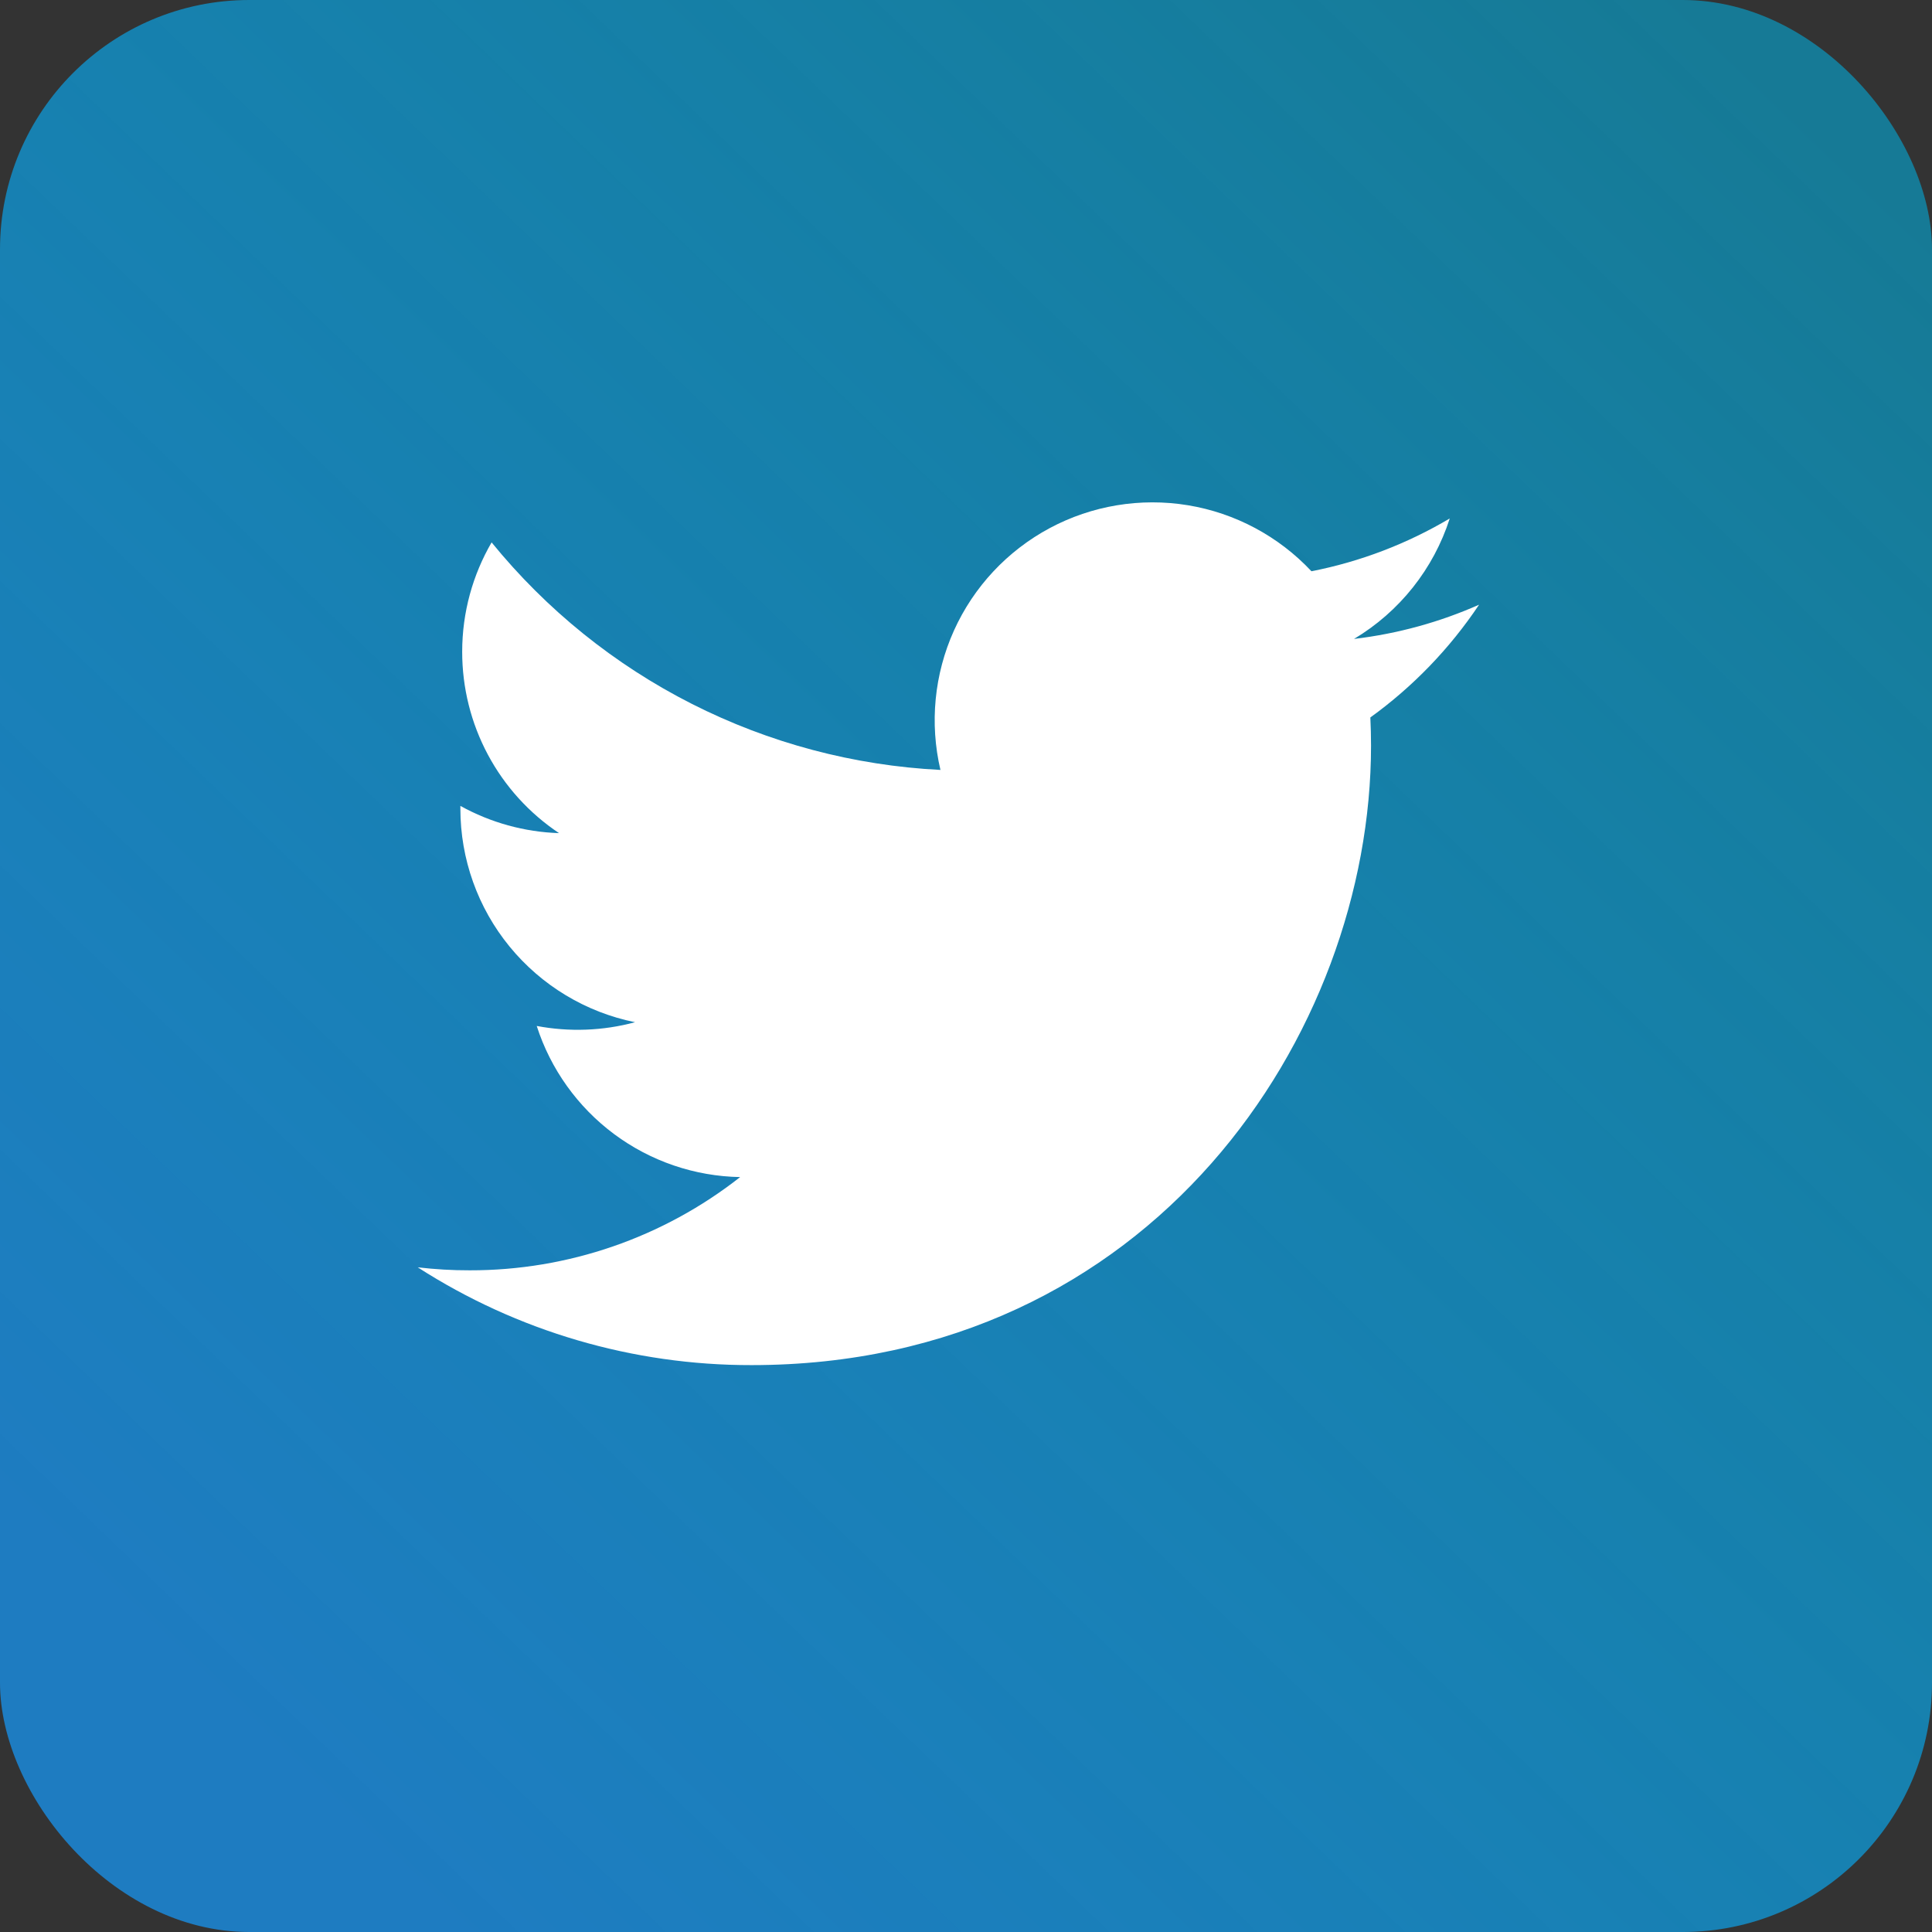
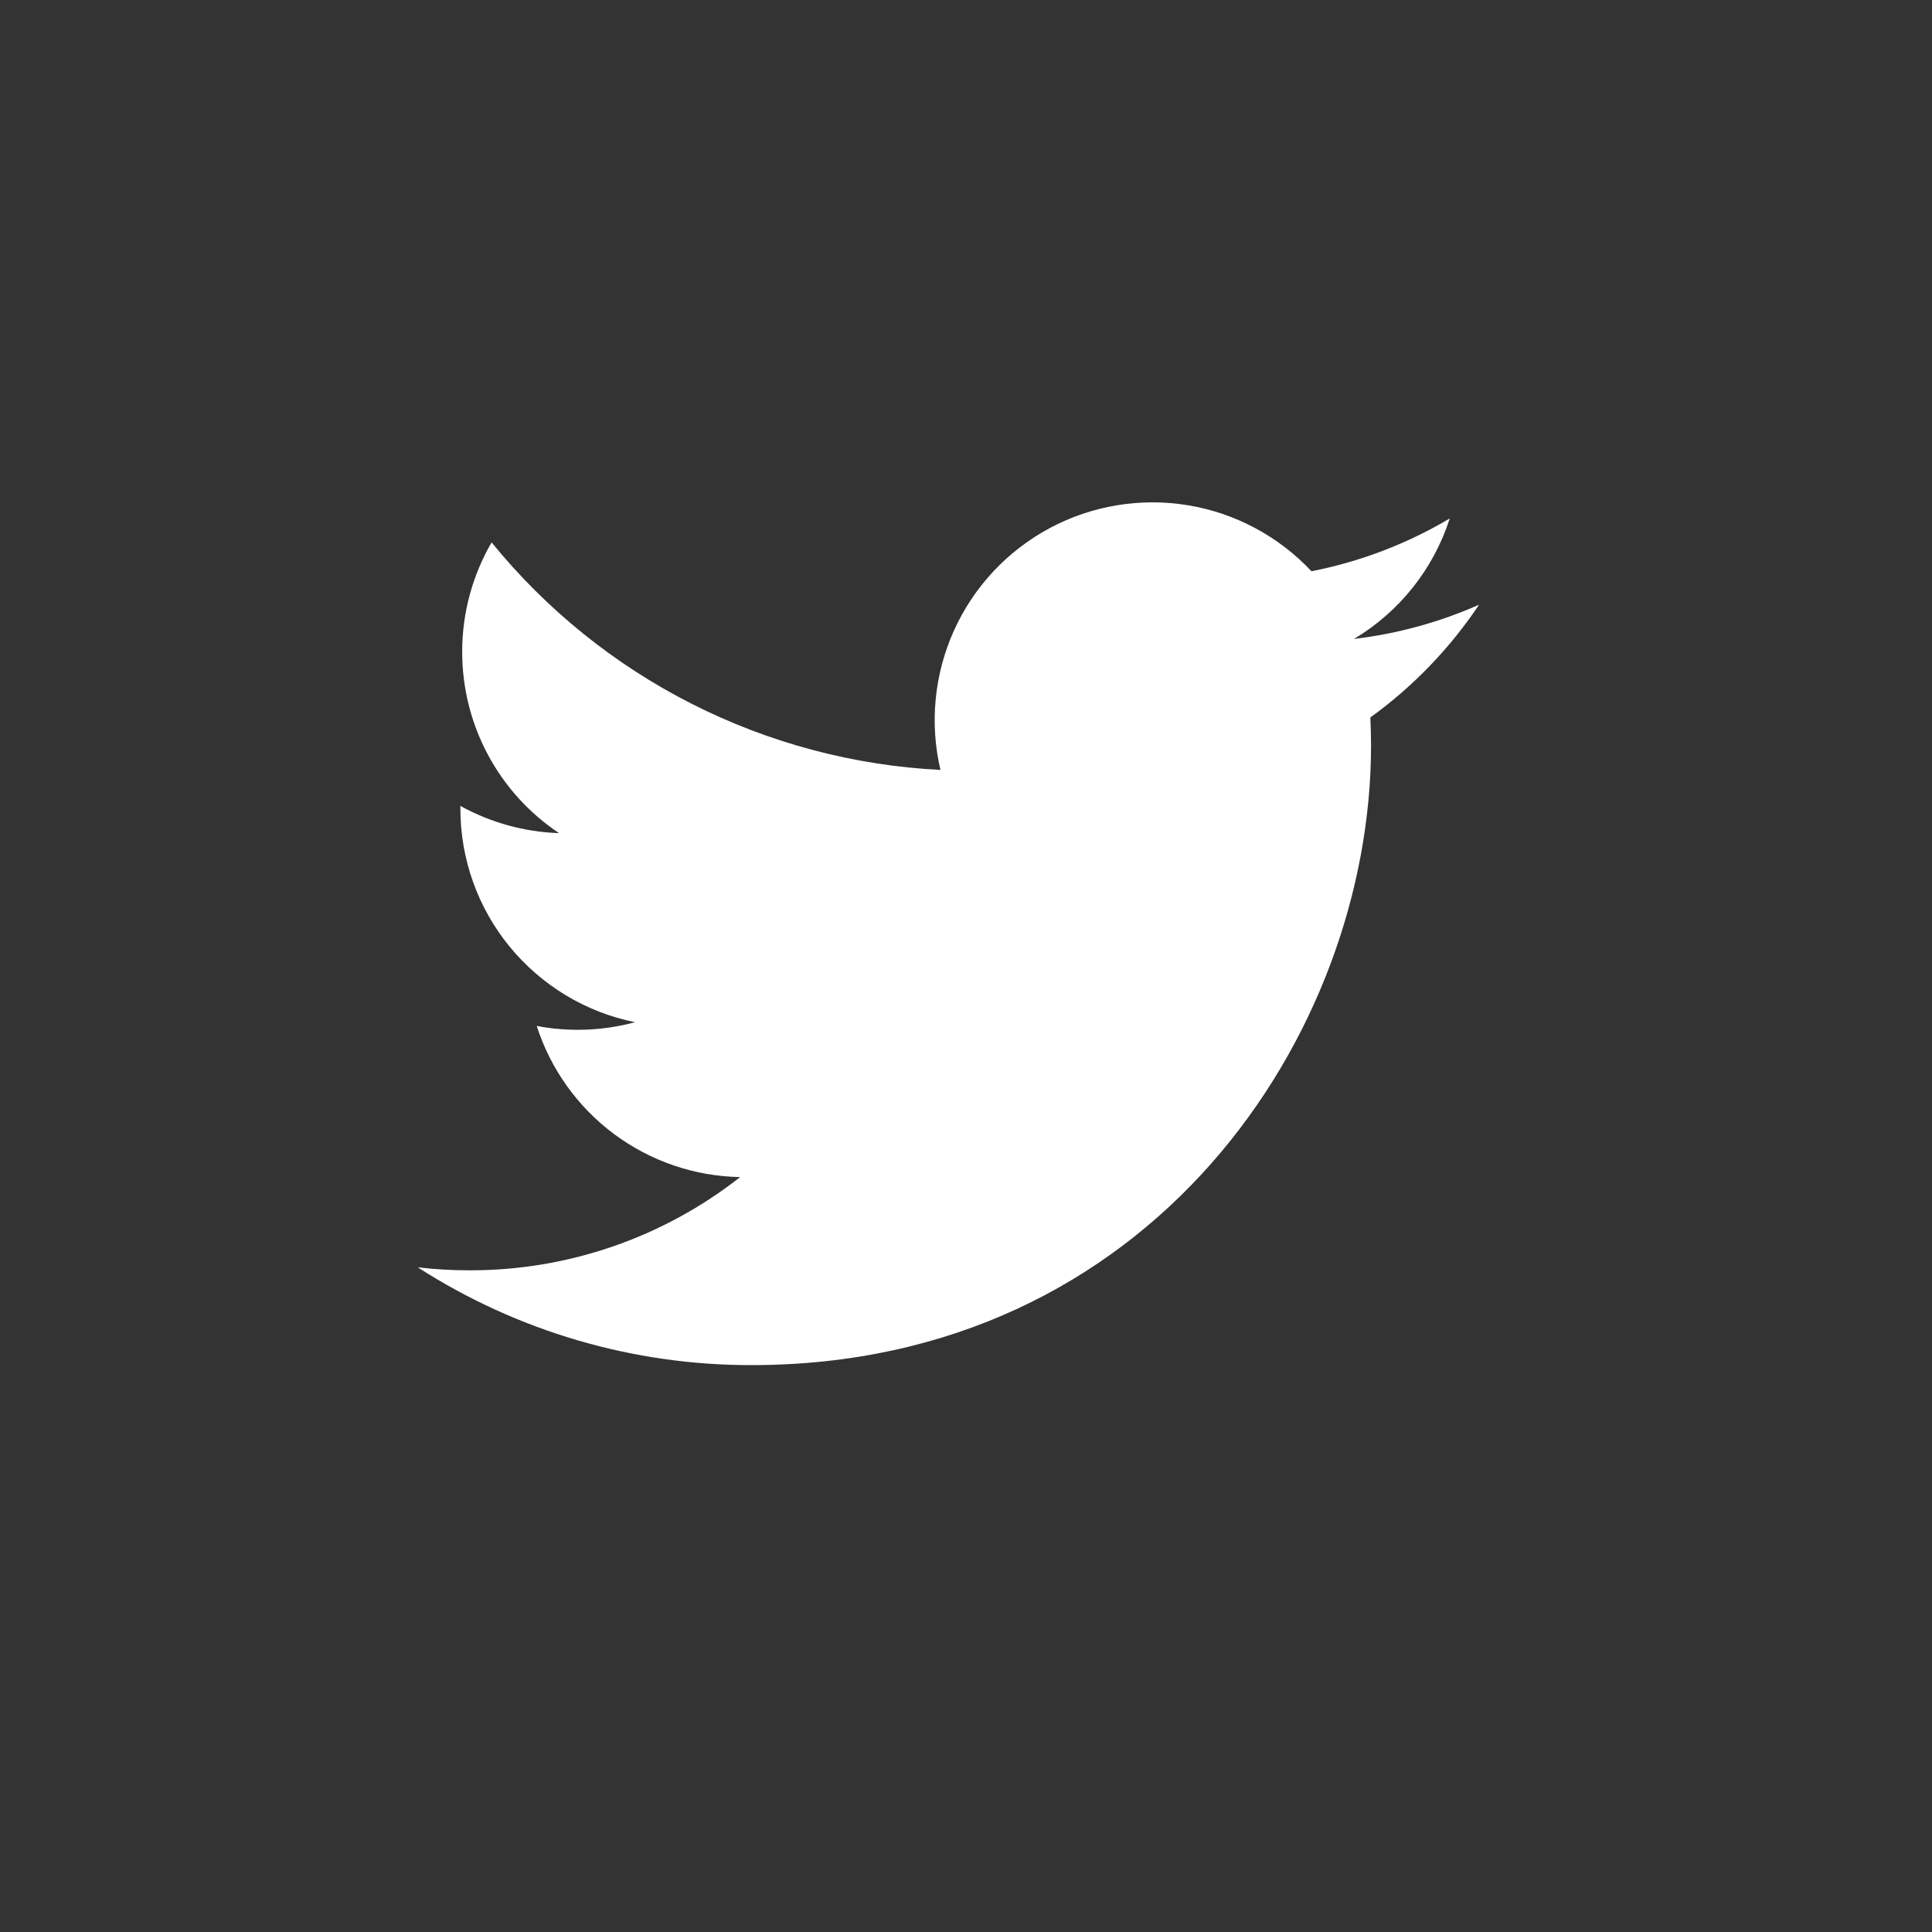
<svg xmlns="http://www.w3.org/2000/svg" width="31" height="31" viewBox="0 0 31 31" fill="none">
  <rect x="0" y="0" width="31" height="31" fill="#333333" stroke="none" />
-   <rect width="31" height="31" rx="4" fill="url(#paint0_linear_26_78)" />
  <path d="M23.732 9.703C23.106 9.98 22.433 10.168 21.726 10.252C22.456 9.816 23.002 9.129 23.262 8.319C22.576 8.726 21.826 9.013 21.043 9.166C20.517 8.605 19.82 8.232 19.061 8.107C18.301 7.982 17.521 8.111 16.843 8.474C16.164 8.838 15.624 9.415 15.307 10.117C14.991 10.818 14.914 11.604 15.09 12.354C13.701 12.284 12.342 11.923 11.101 11.294C9.86 10.665 8.766 9.782 7.888 8.703C7.588 9.22 7.416 9.82 7.416 10.459C7.416 11.035 7.557 11.601 7.828 12.108C8.099 12.616 8.492 13.049 8.97 13.368C8.415 13.35 7.873 13.2 7.387 12.931V12.976C7.387 13.783 7.666 14.565 8.177 15.189C8.688 15.813 9.399 16.242 10.19 16.402C9.675 16.541 9.136 16.561 8.612 16.462C8.835 17.156 9.27 17.763 9.855 18.198C10.44 18.633 11.147 18.874 11.876 18.887C10.639 19.859 9.11 20.386 7.537 20.383C7.258 20.384 6.979 20.367 6.703 20.335C8.3 21.362 10.159 21.907 12.058 21.904C18.485 21.904 21.999 16.581 21.999 11.964C21.999 11.814 21.995 11.662 21.988 11.512C22.672 11.018 23.262 10.406 23.731 9.705L23.732 9.703V9.703Z" fill="white" />
  <defs>
    <linearGradient id="paint0_linear_26_78" x1="4" y1="28" x2="29" y2="2" gradientUnits="userSpaceOnUse">
      <stop stop-color="#1E7CC1" />
      <stop offset="1" stop-color="#00B0E1" stop-opacity="0.57" />
    </linearGradient>
  </defs>
</svg>